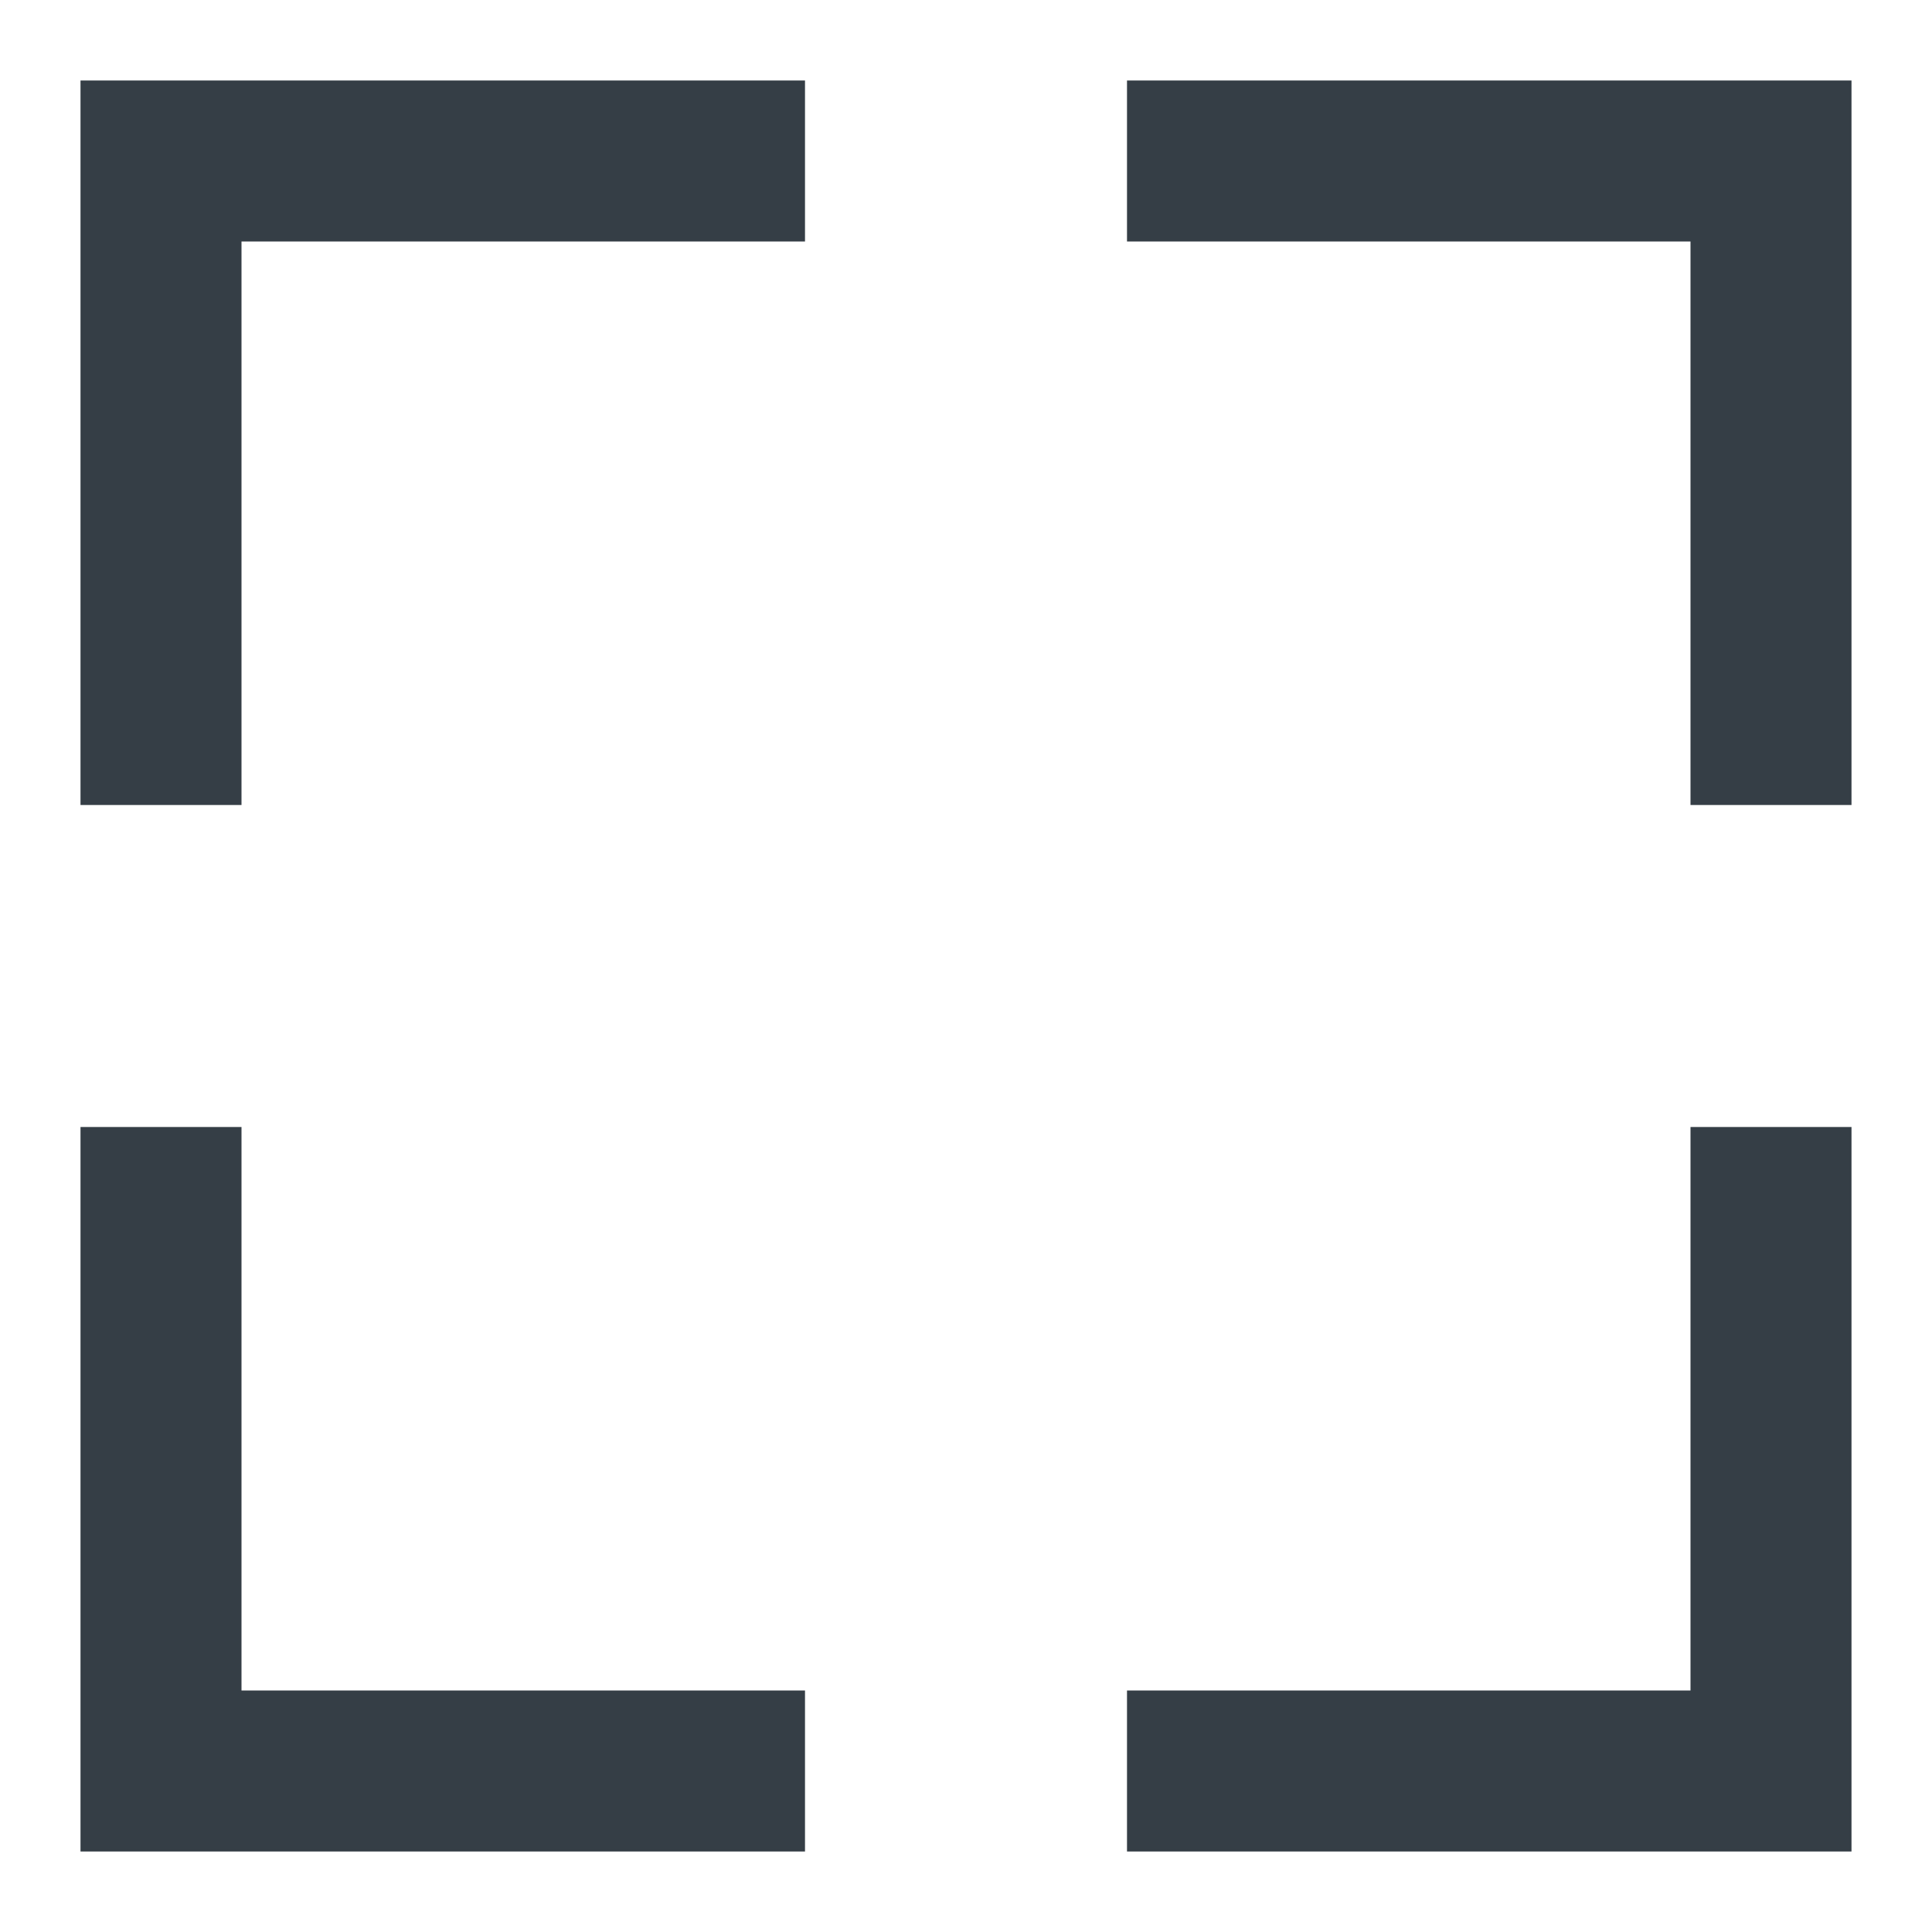
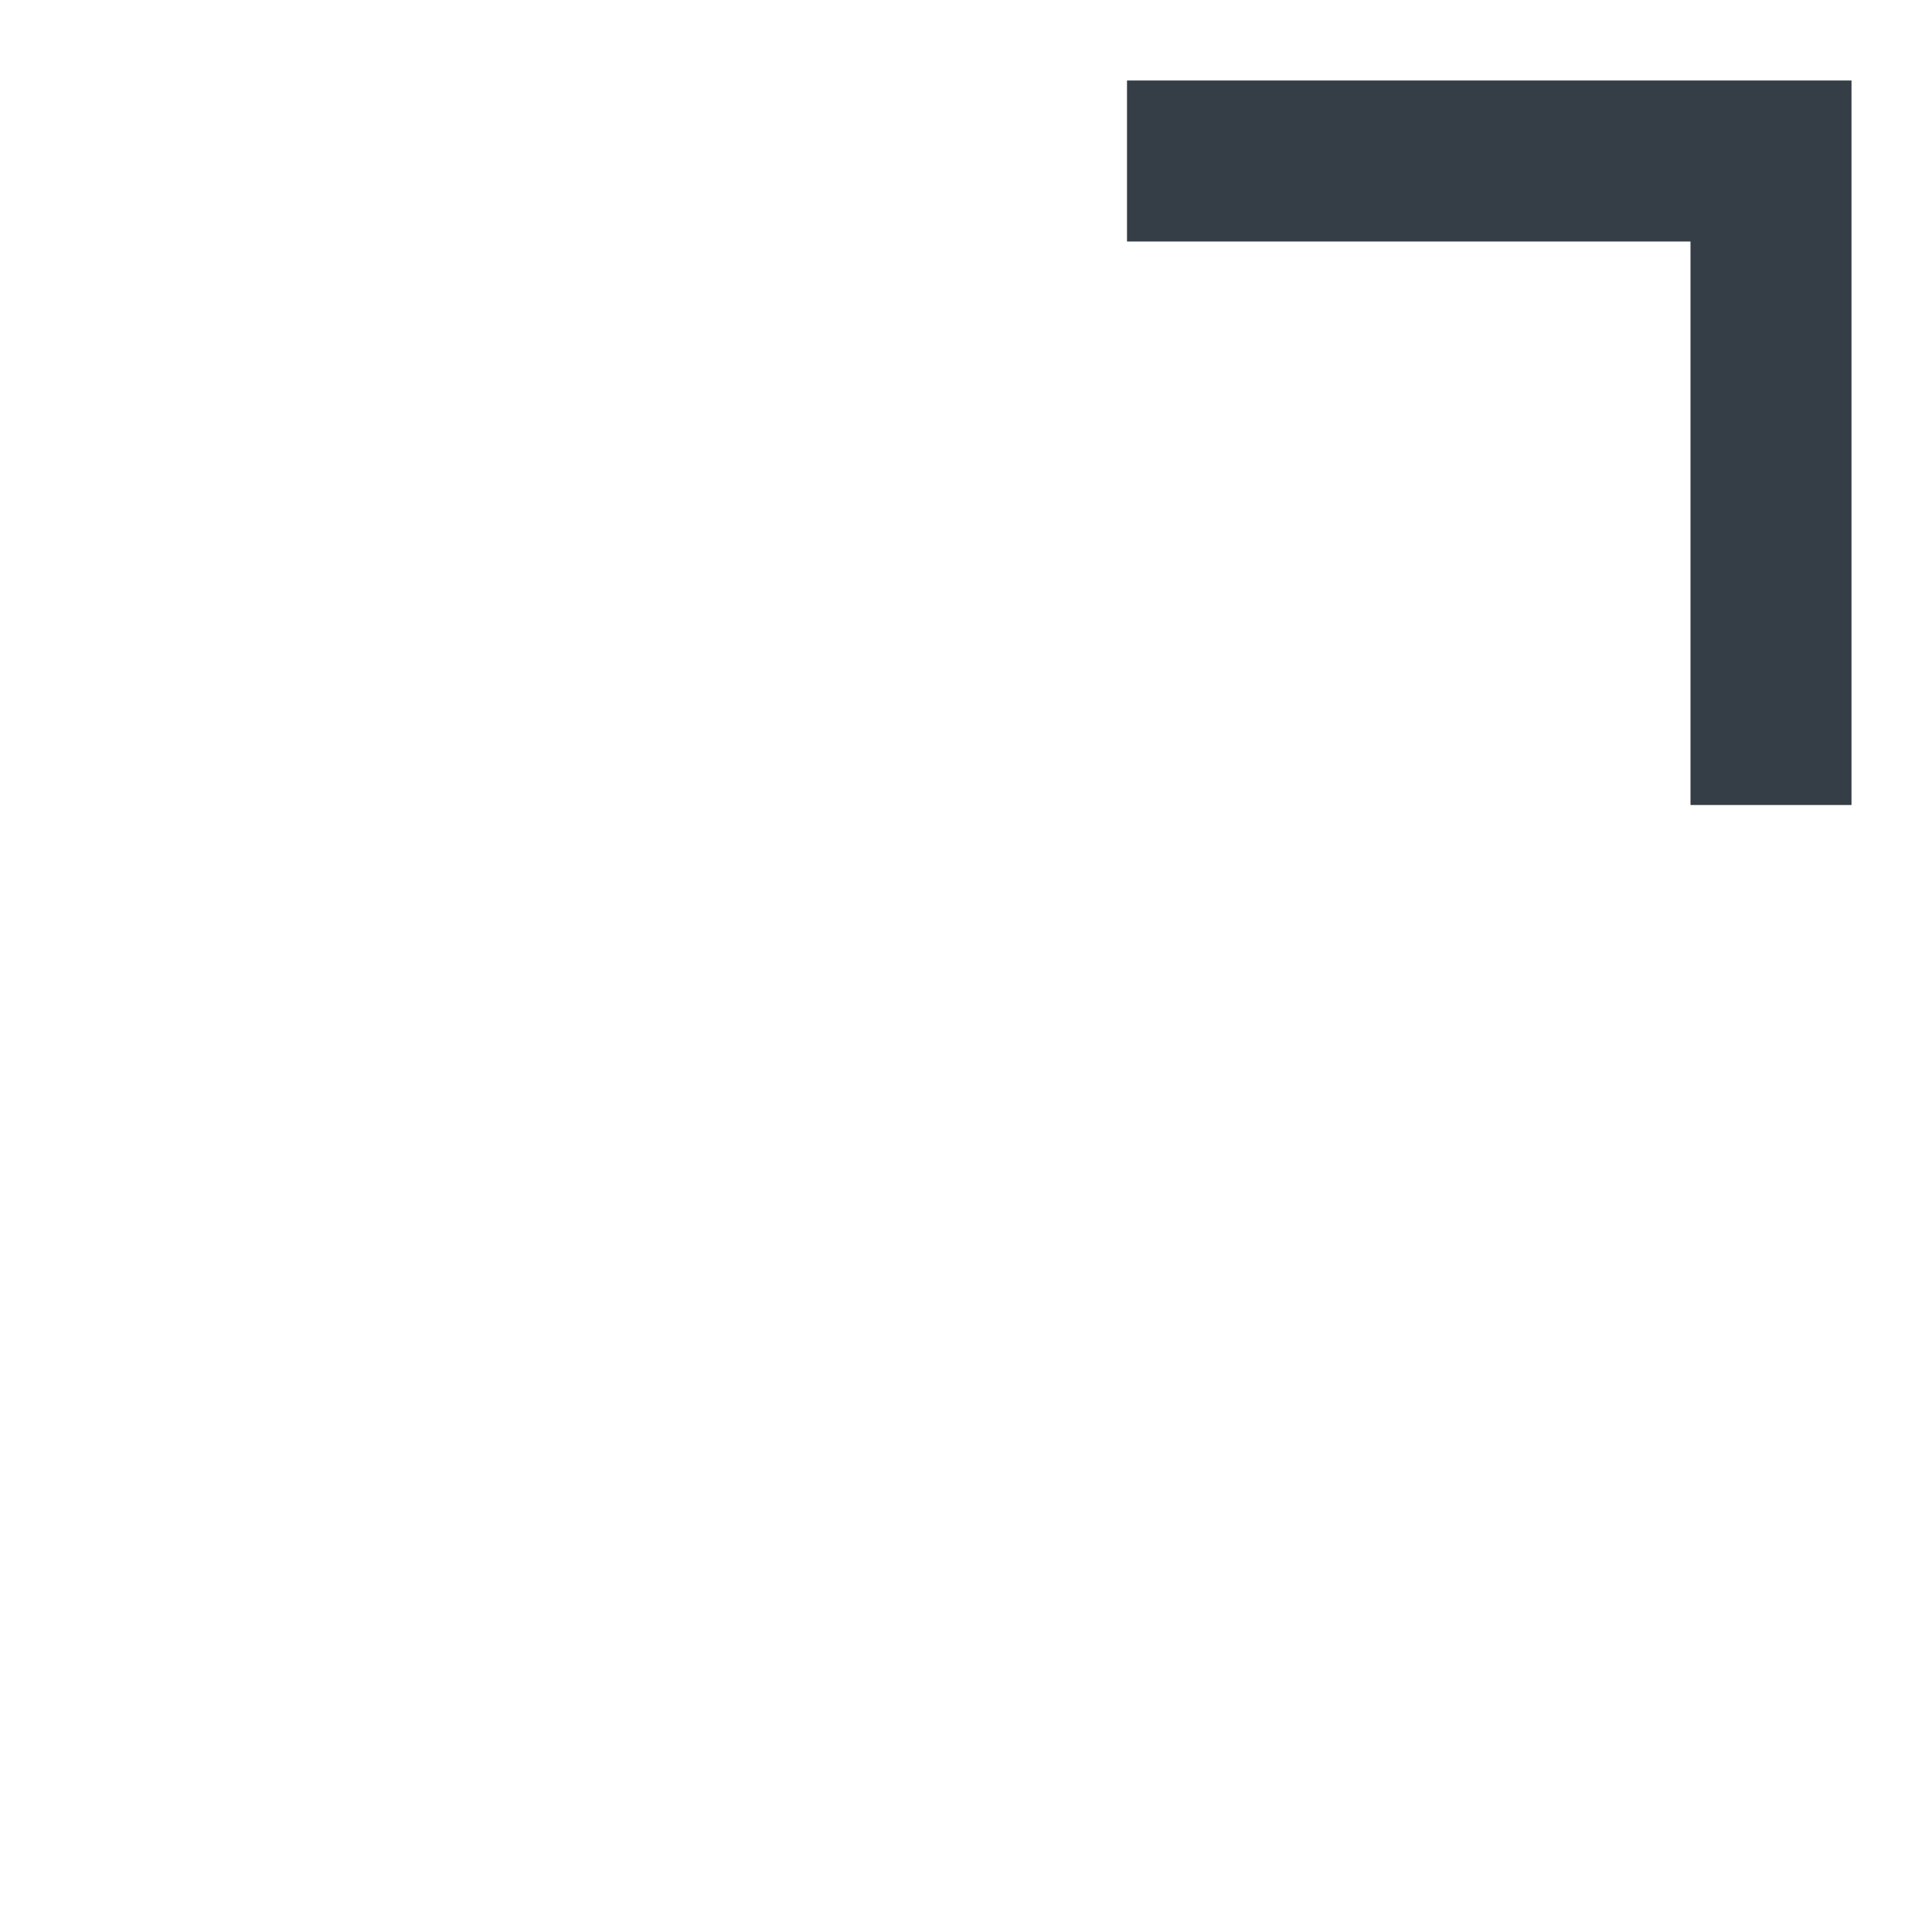
<svg xmlns="http://www.w3.org/2000/svg" width="24" height="24" viewBox="0 0 24 24" fill="#353E46">
-   <path d="M1 1H10V3H3V10H1V1Z" fill="#353E46" />
-   <path d="M3 14H1V23H10V21H3V14Z" fill="#353E46" />
-   <path d="M14 21V23H23V14H21V21H14Z" fill="#353E46" />
  <path d="M21 10H23V1H14V3H21V10Z" fill="#353E46" />
</svg>